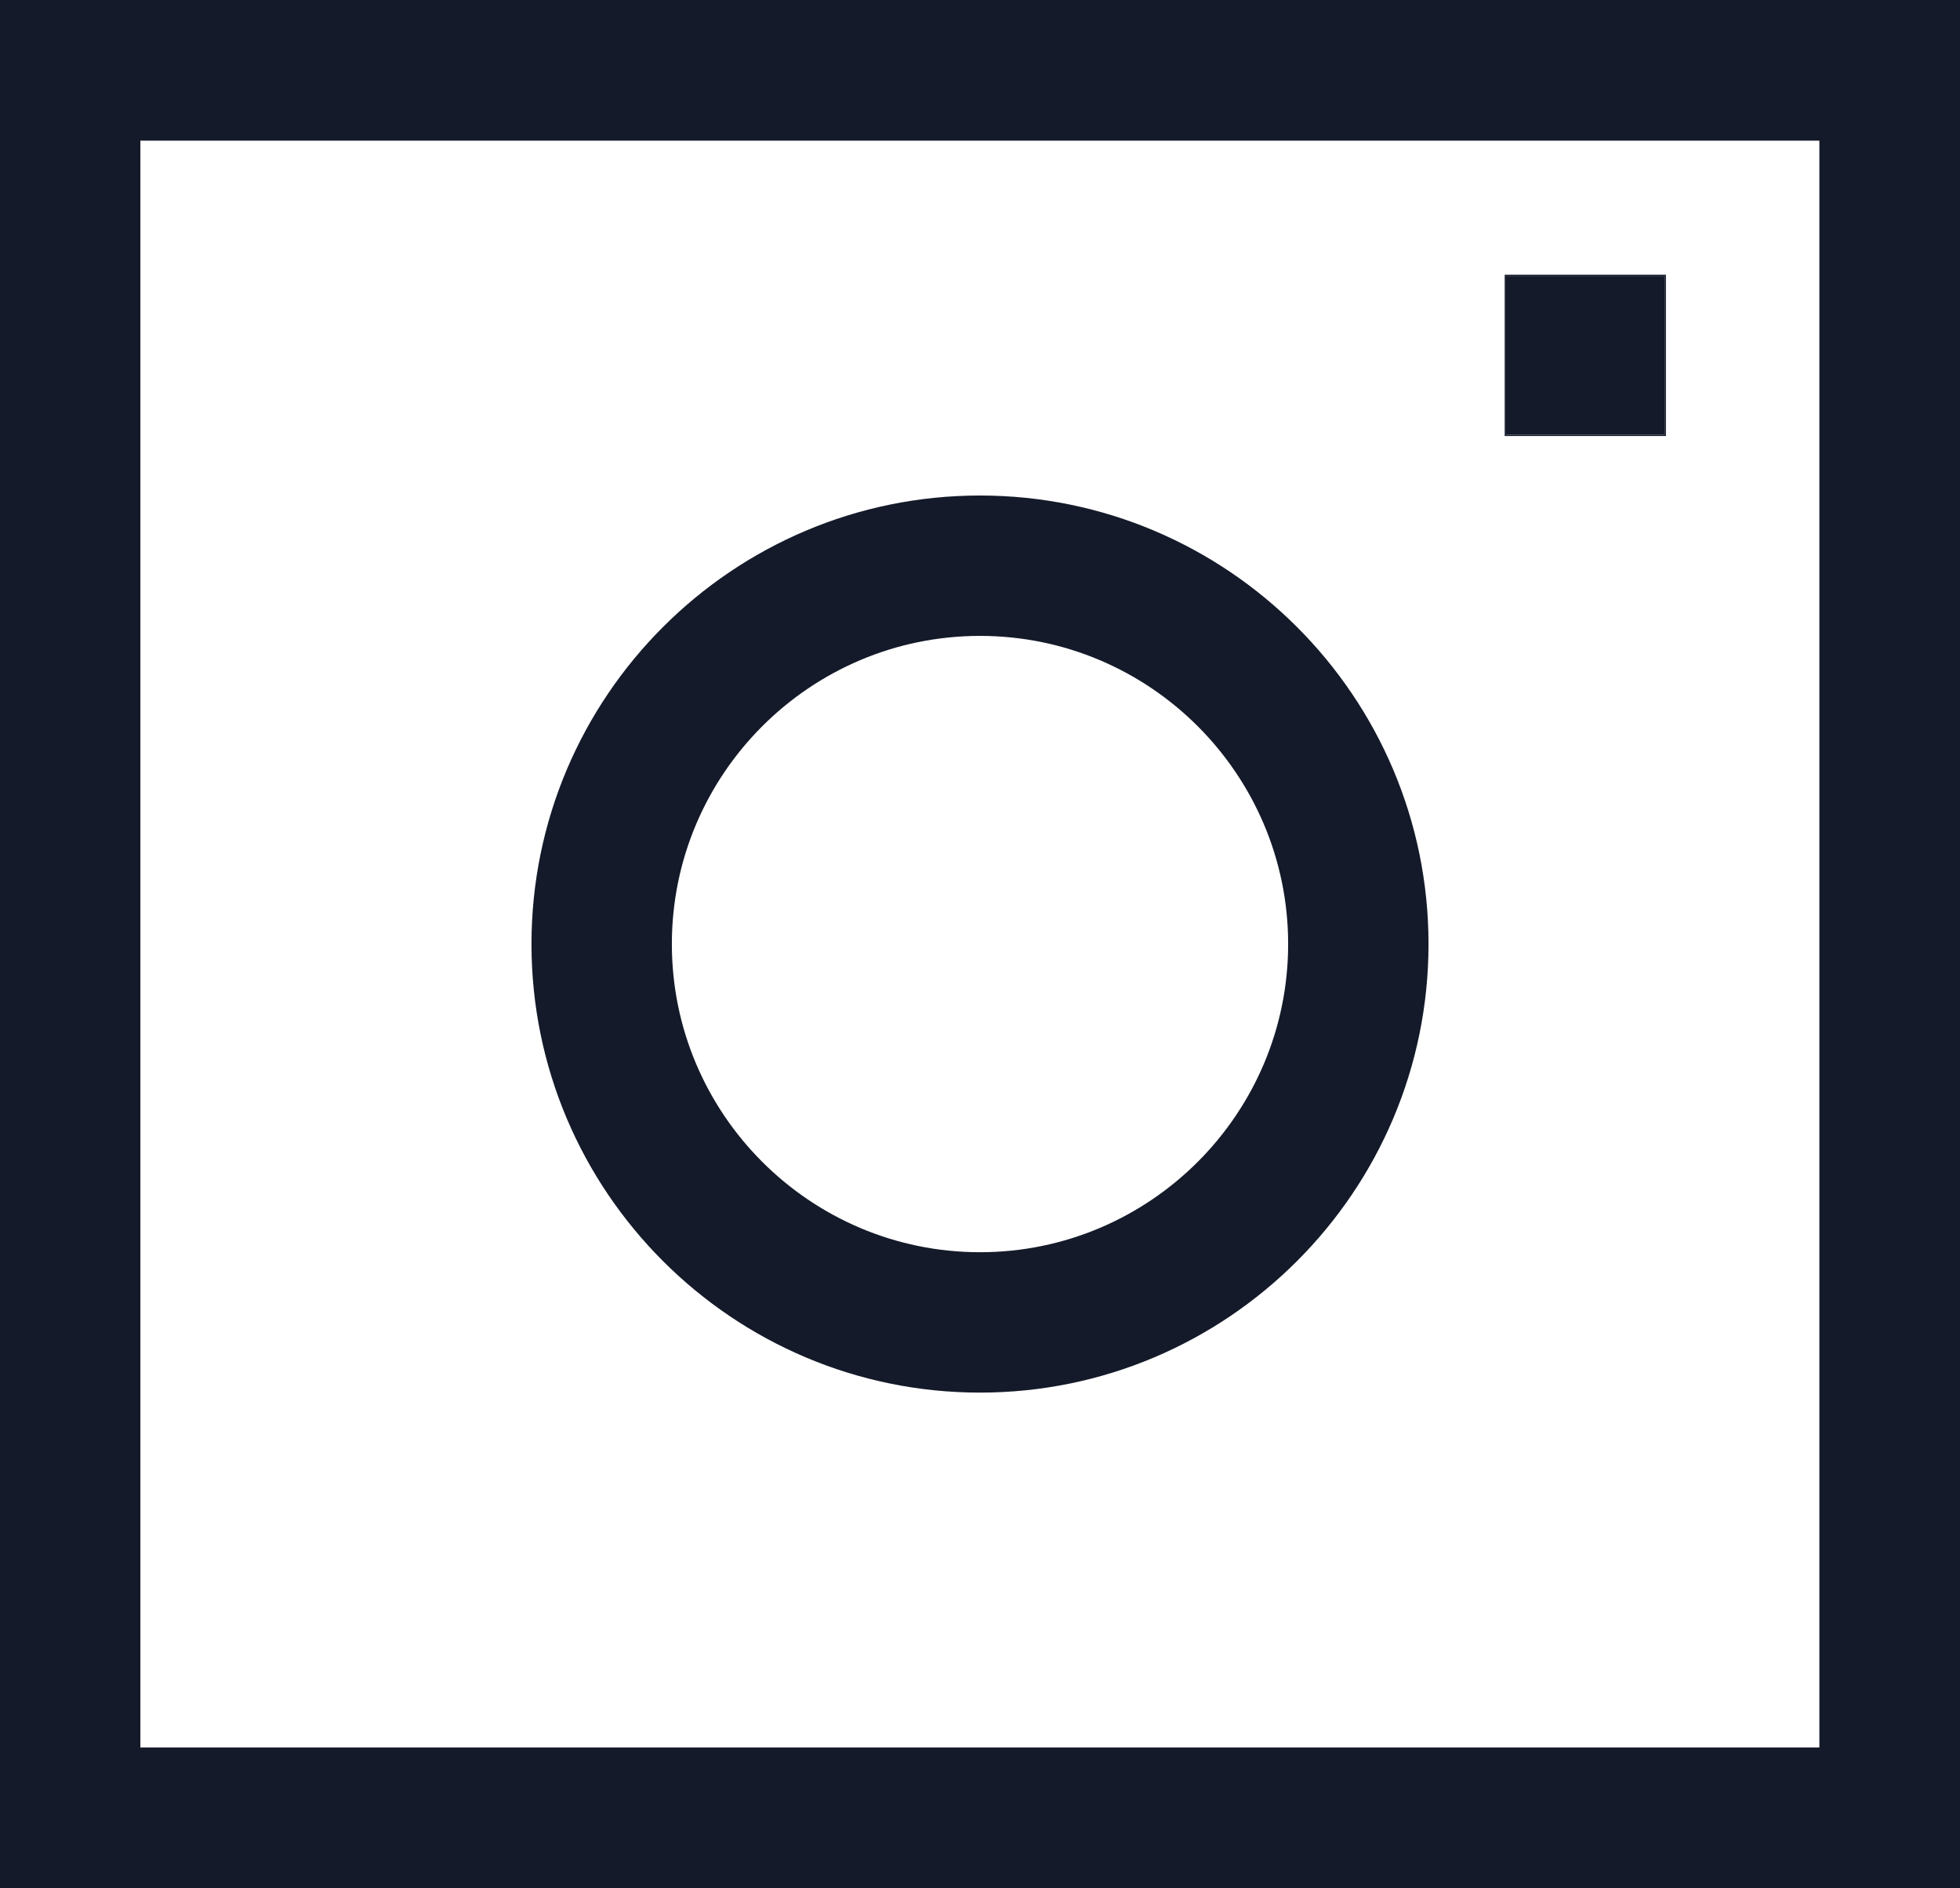
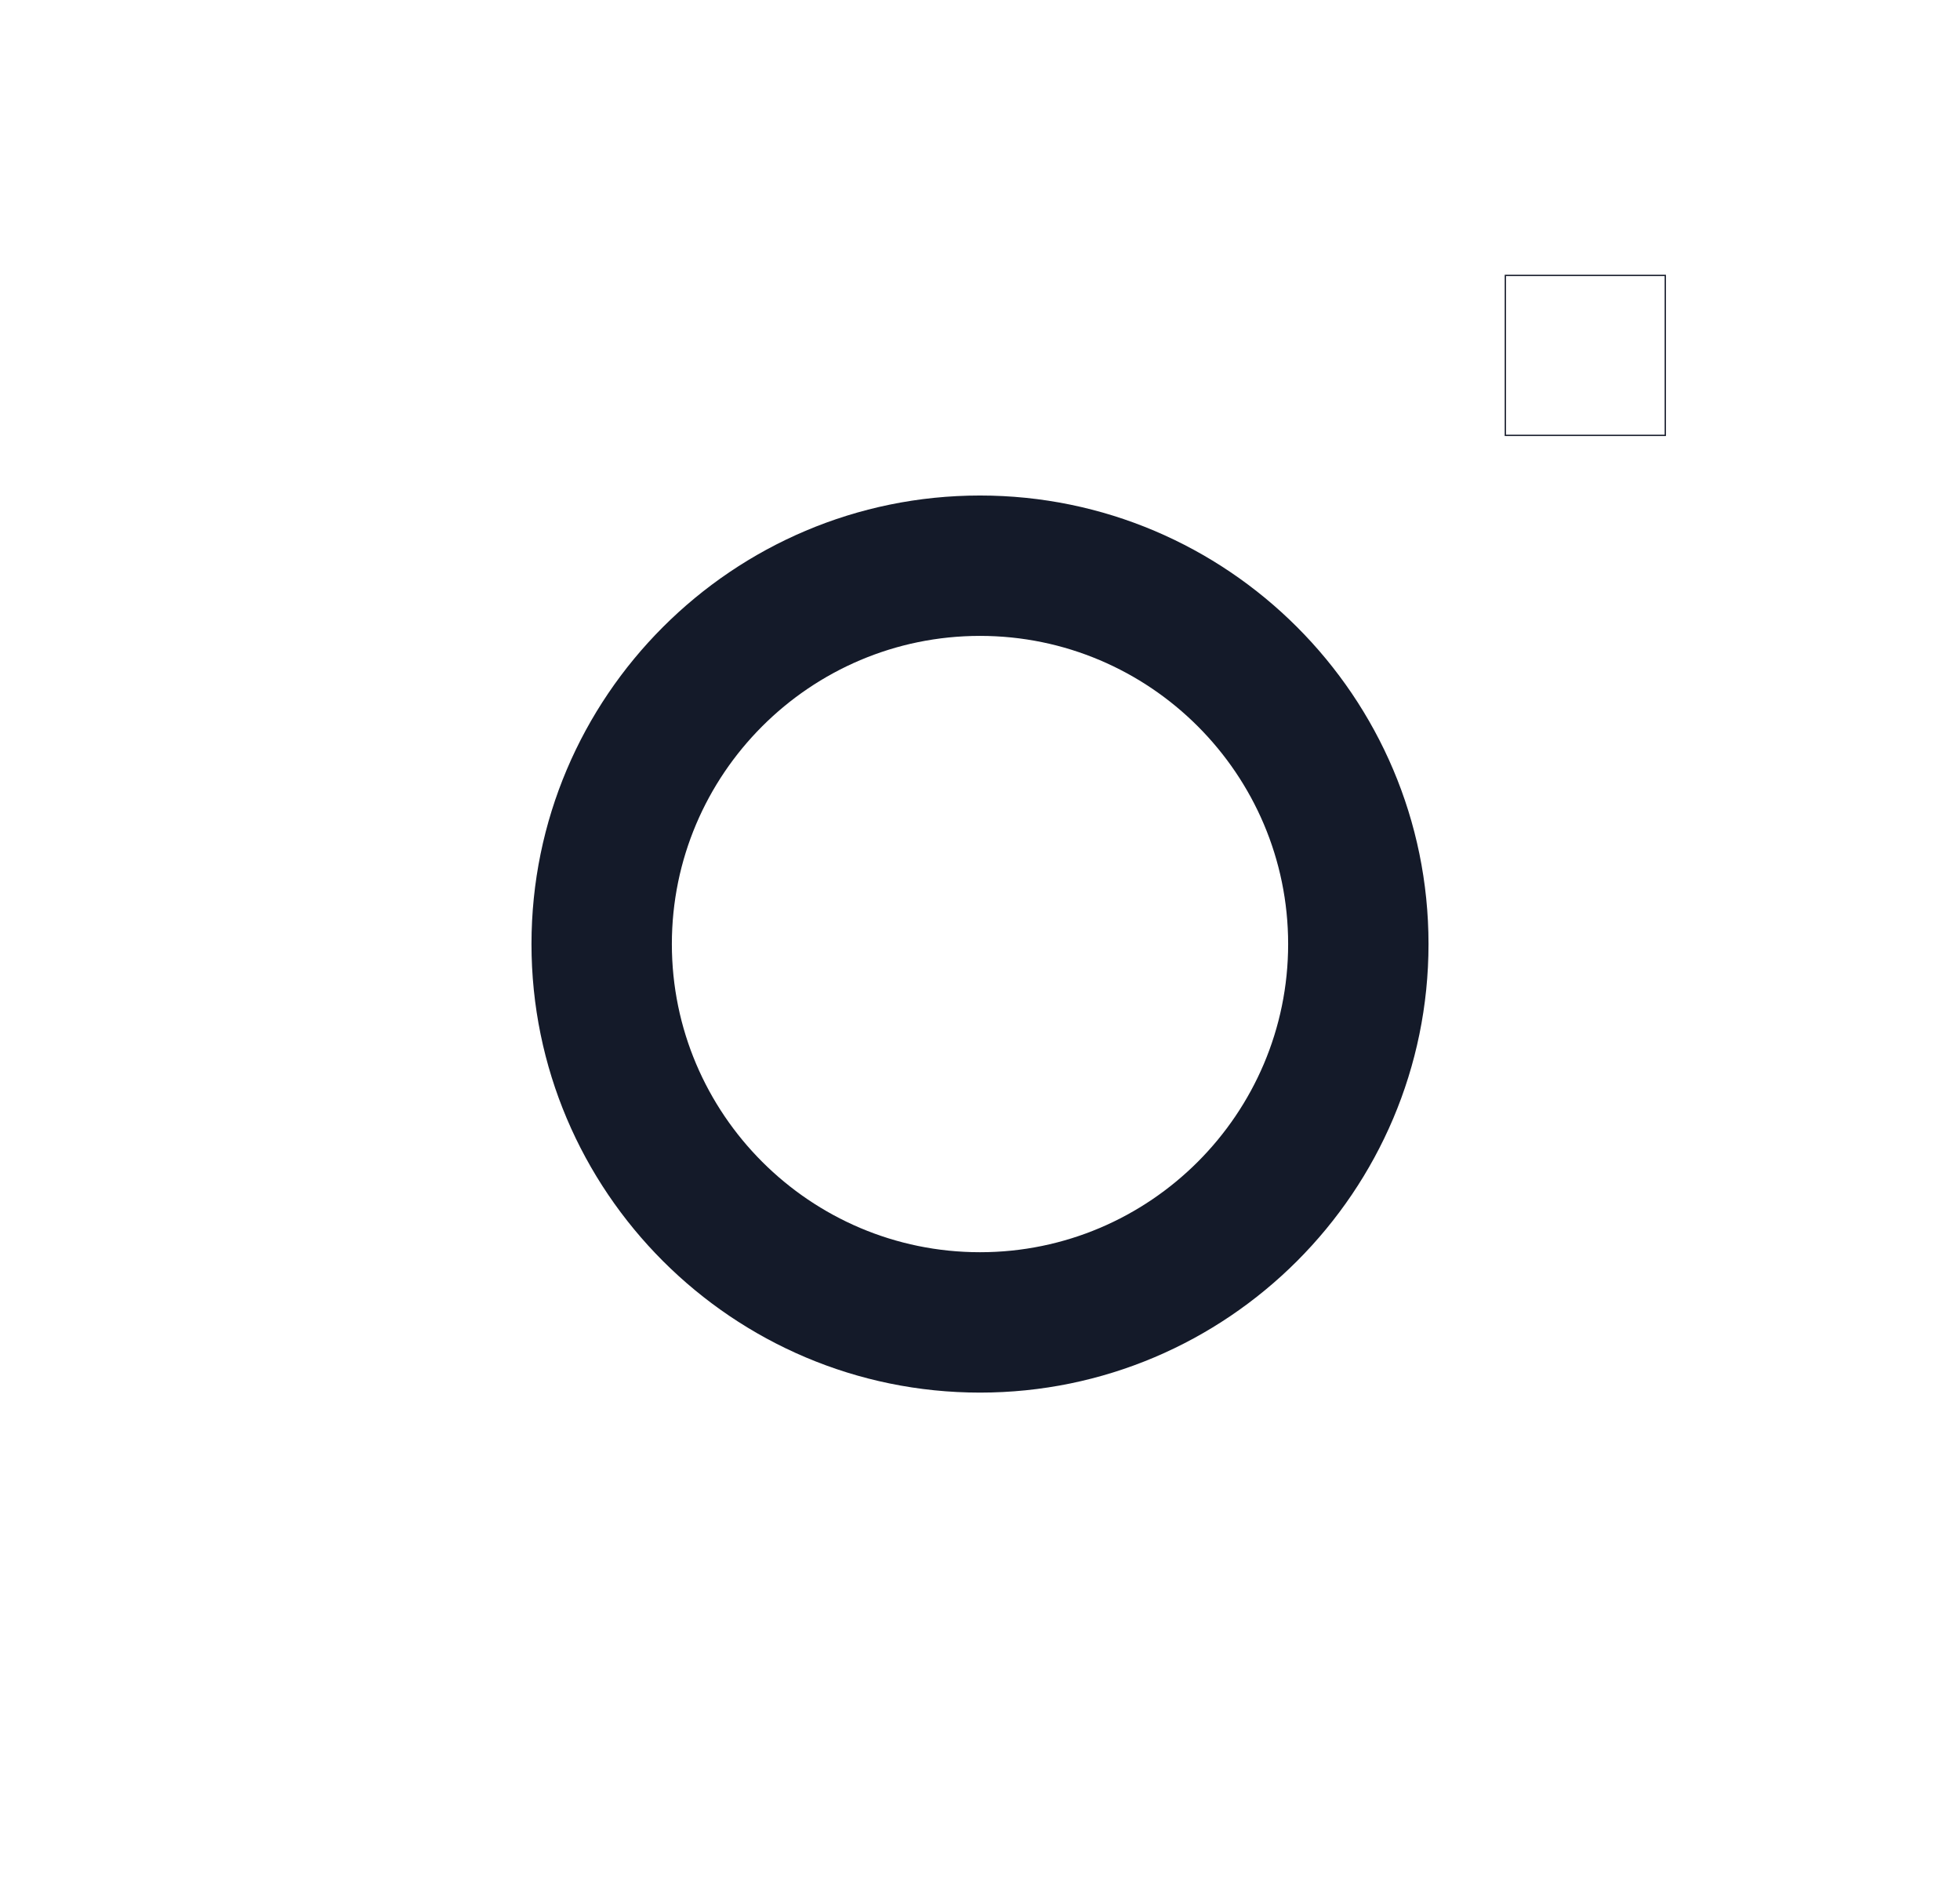
<svg xmlns="http://www.w3.org/2000/svg" version="1.1" viewBox="0 0 751.2 723.6">
  <defs>
    <style>
      .cls-1 {
        fill: #141a29;
      }
    </style>
  </defs>
  <g>
    <g id="Layer_2">
-       <path class="cls-1" d="M0,0v723.6h751.2V0H0ZM697.4,669.7H53.8V53.9h643.5v615.9Z" />
      <path class="cls-1" d="M375.6,189.9c-94.8,0-171.9,77.1-171.9,171.9s77.1,171.9,171.9,171.9,171.9-77.1,171.9-171.9-77.1-171.9-171.9-171.9ZM375.6,479.9c-65.1,0-118.1-53-118.1-118.1s53-118.1,118.1-118.1,118.1,53,118.1,118.1-53,118.1-118.1,118.1Z" />
-       <path class="cls-1" d="M576.7,105.3v61.8h61.8v-61.8h-61.8ZM638,166.6h-60.8v-60.8h60.8v60.8Z" />
-       <rect class="cls-1" x="577.2" y="105.8" width="60.8" height="60.8" />
+       <path class="cls-1" d="M576.7,105.3v61.8h61.8v-61.8h-61.8ZM638,166.6h-60.8v-60.8h60.8v60.8" />
    </g>
  </g>
</svg>